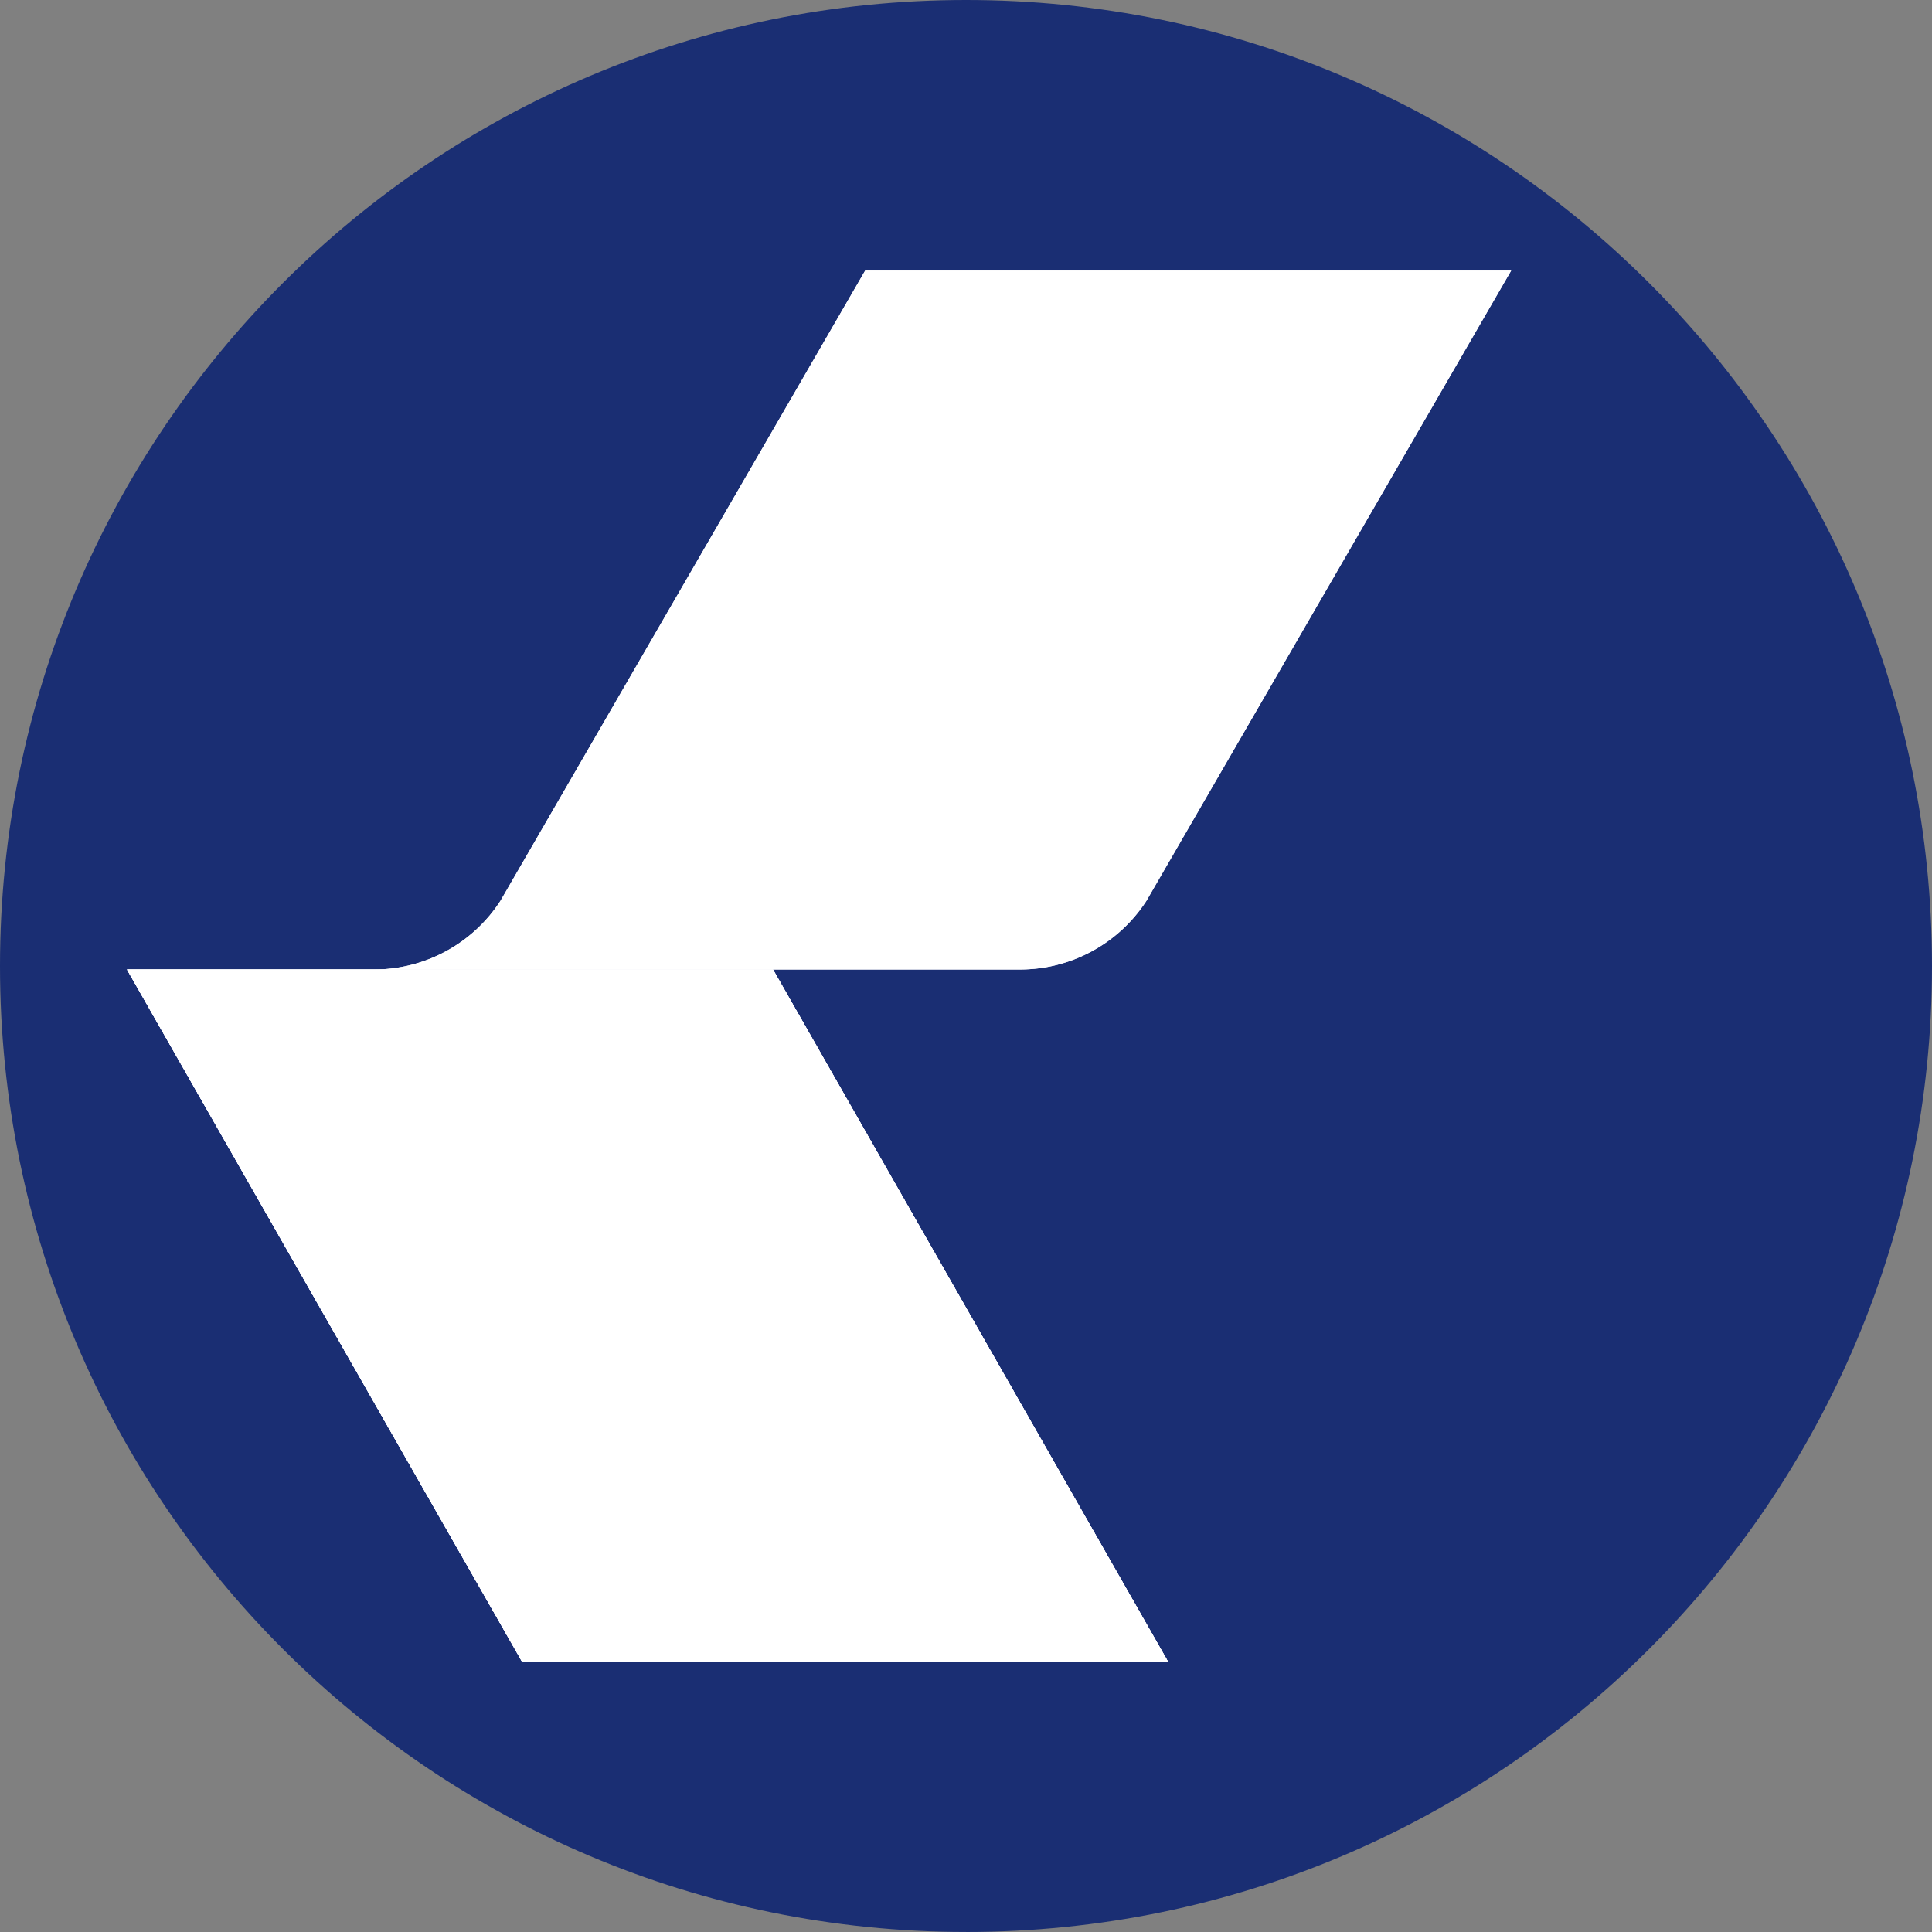
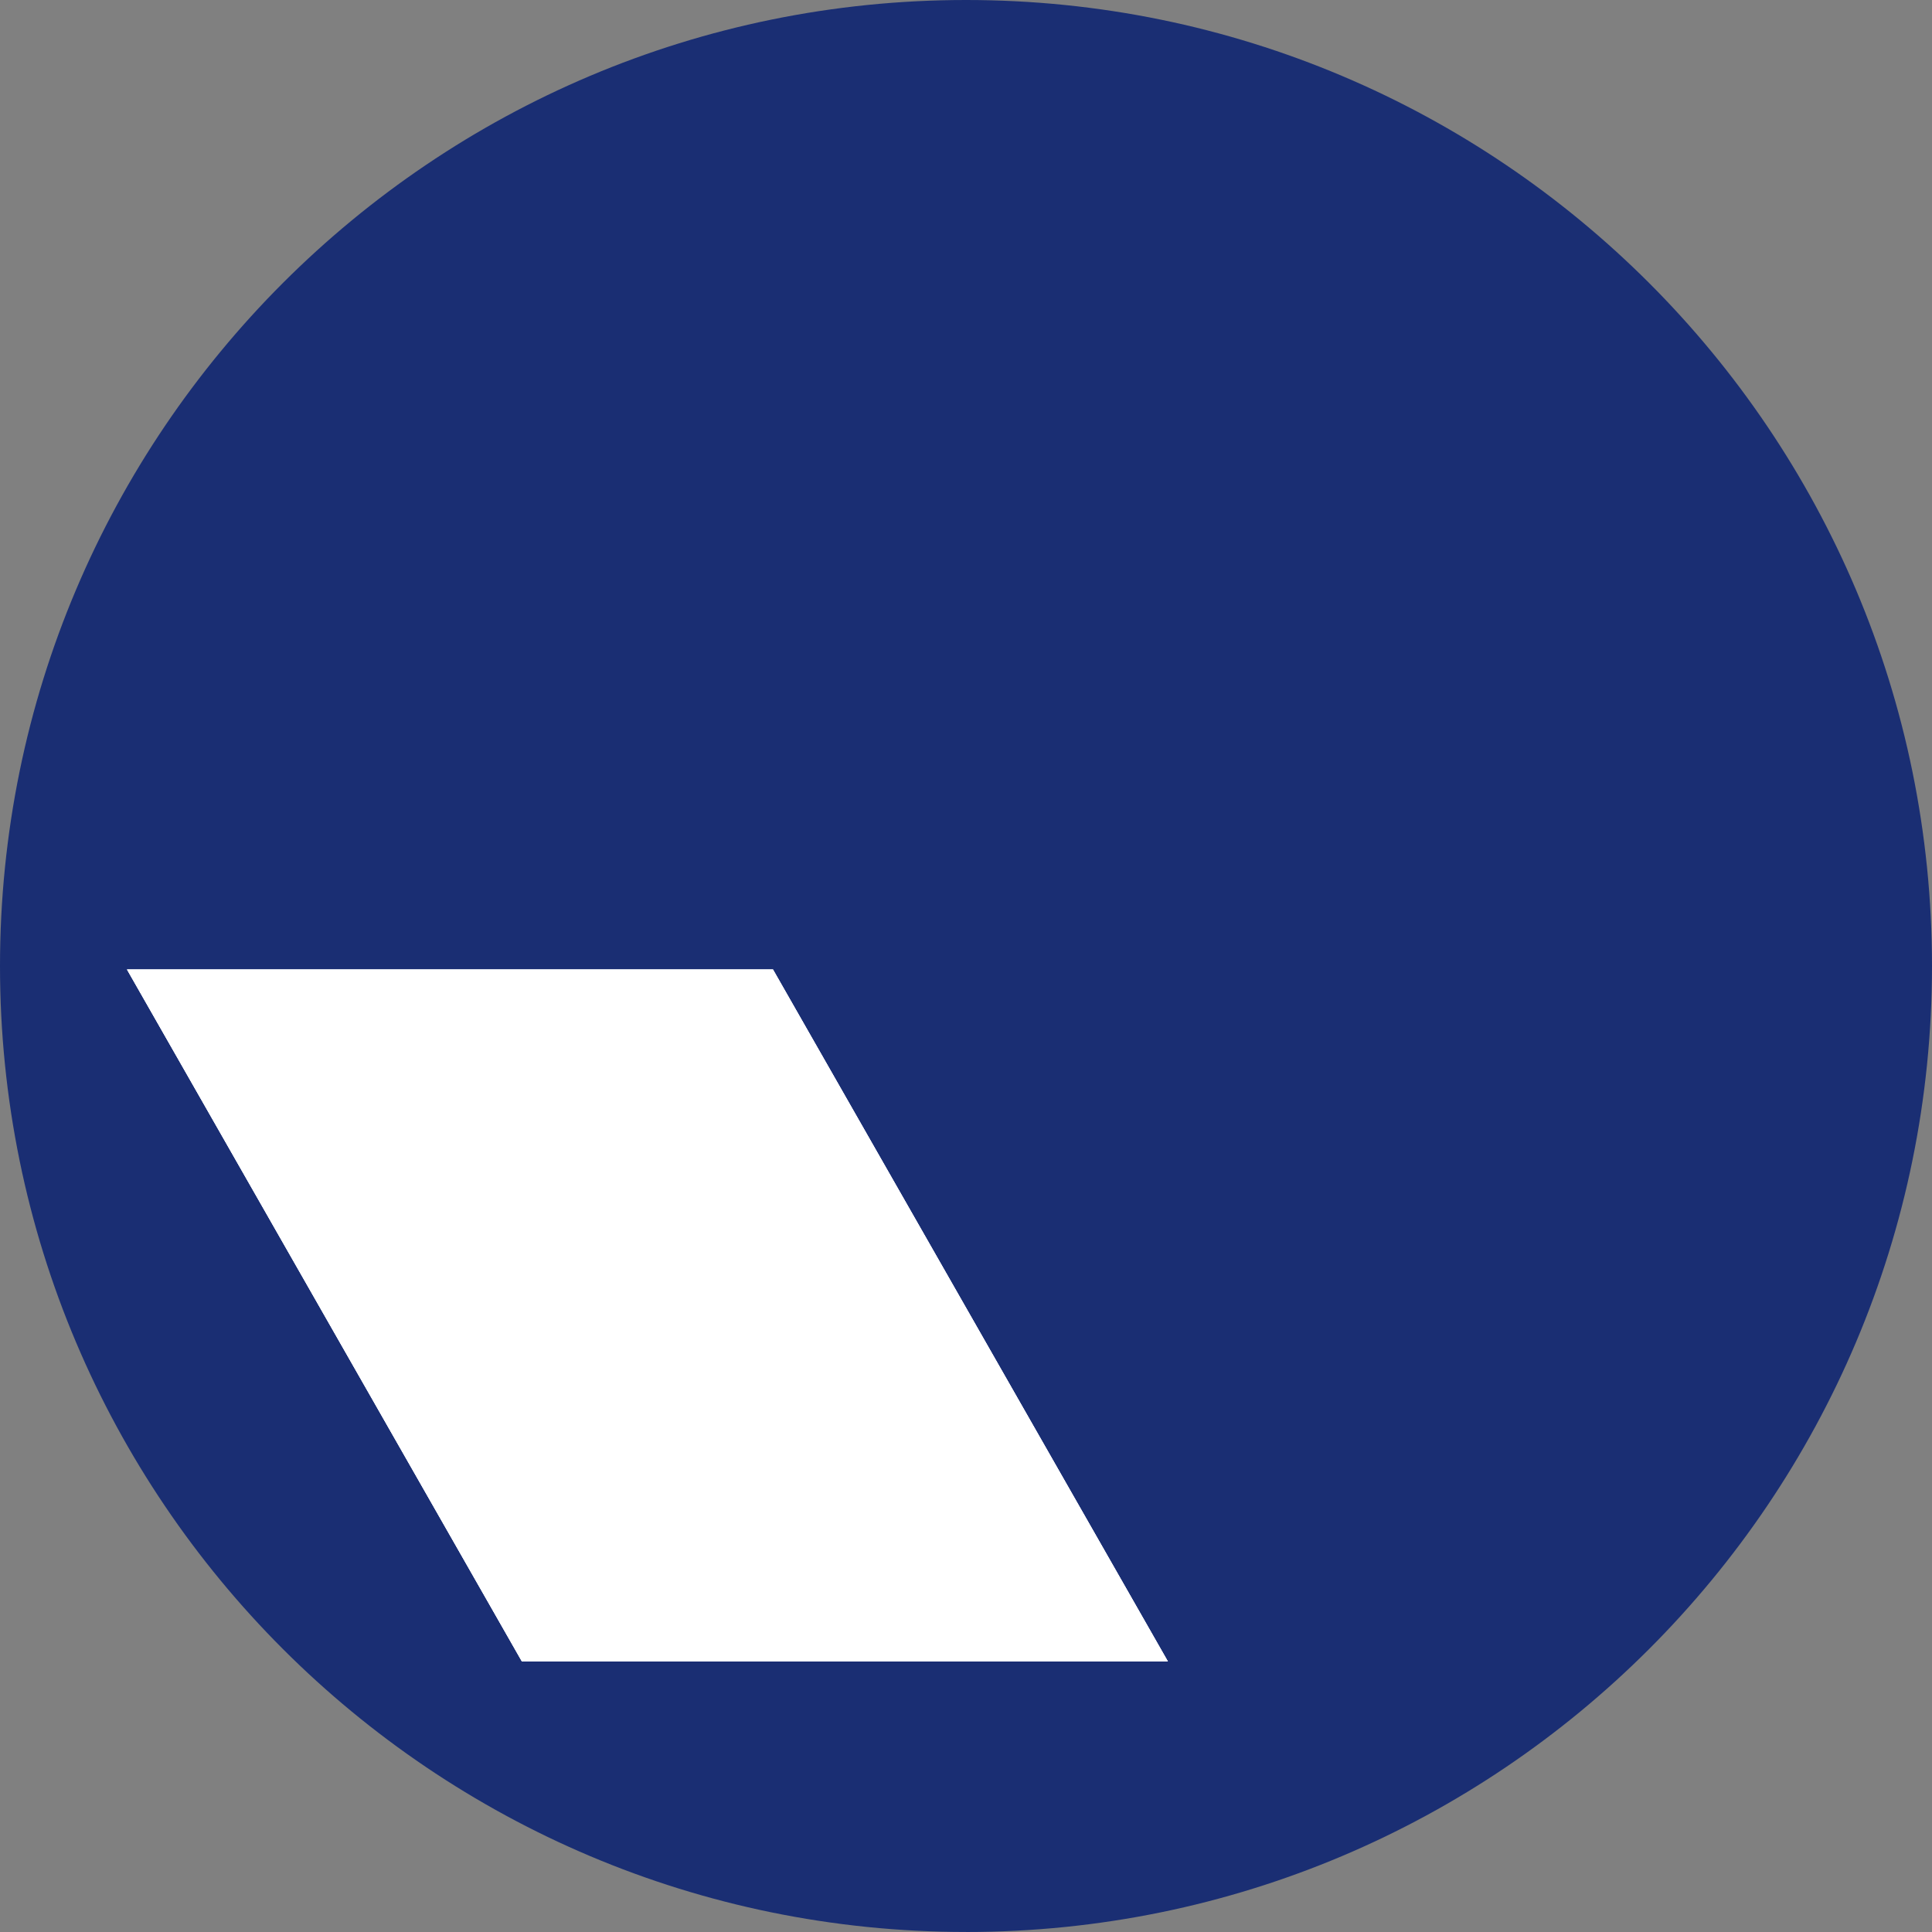
<svg xmlns="http://www.w3.org/2000/svg" width="63.351" height="63.351">
  <rect width="100%" height="100%" fill="#808080" stroke="none" />
  <g fill-rule="nonzero" fill="none">
    <path d="M31.676 63.351c17.494 0 31.675-14.181 31.675-31.675S49.17 0 31.676 0 0 14.182 0 31.676 14.182 63.35 31.676 63.35" fill="#1a2e73" />
    <polygon fill="#fff" points="17.113,54.479 4.164,31.79 25.346,31.79 38.295,54.479" />
    <polygon fill="#fff" points="17.113,54.479 4.164,31.79 25.346,31.79 38.295,54.479" />
    <polygon fill="#fff" points="17.113,54.479 4.164,31.79 25.346,31.79 38.295,54.479" />
-     <polygon fill="#fff" points="17.113,54.479 4.164,31.79 25.346,31.79 38.295,54.479" />
-     <path d="M49.552 8.872H28.37L16.412 29.536a4.936 4.936 0 0 1-4.156 2.254h21.19a4.936 4.936 0 0 0 4.147-2.254z" fill="#fff" />
-     <path d="M49.552 8.872H28.37L16.412 29.536a4.936 4.936 0 0 1-4.156 2.254h21.19a4.936 4.936 0 0 0 4.147-2.254z" fill="#fff" />
  </g>
</svg>